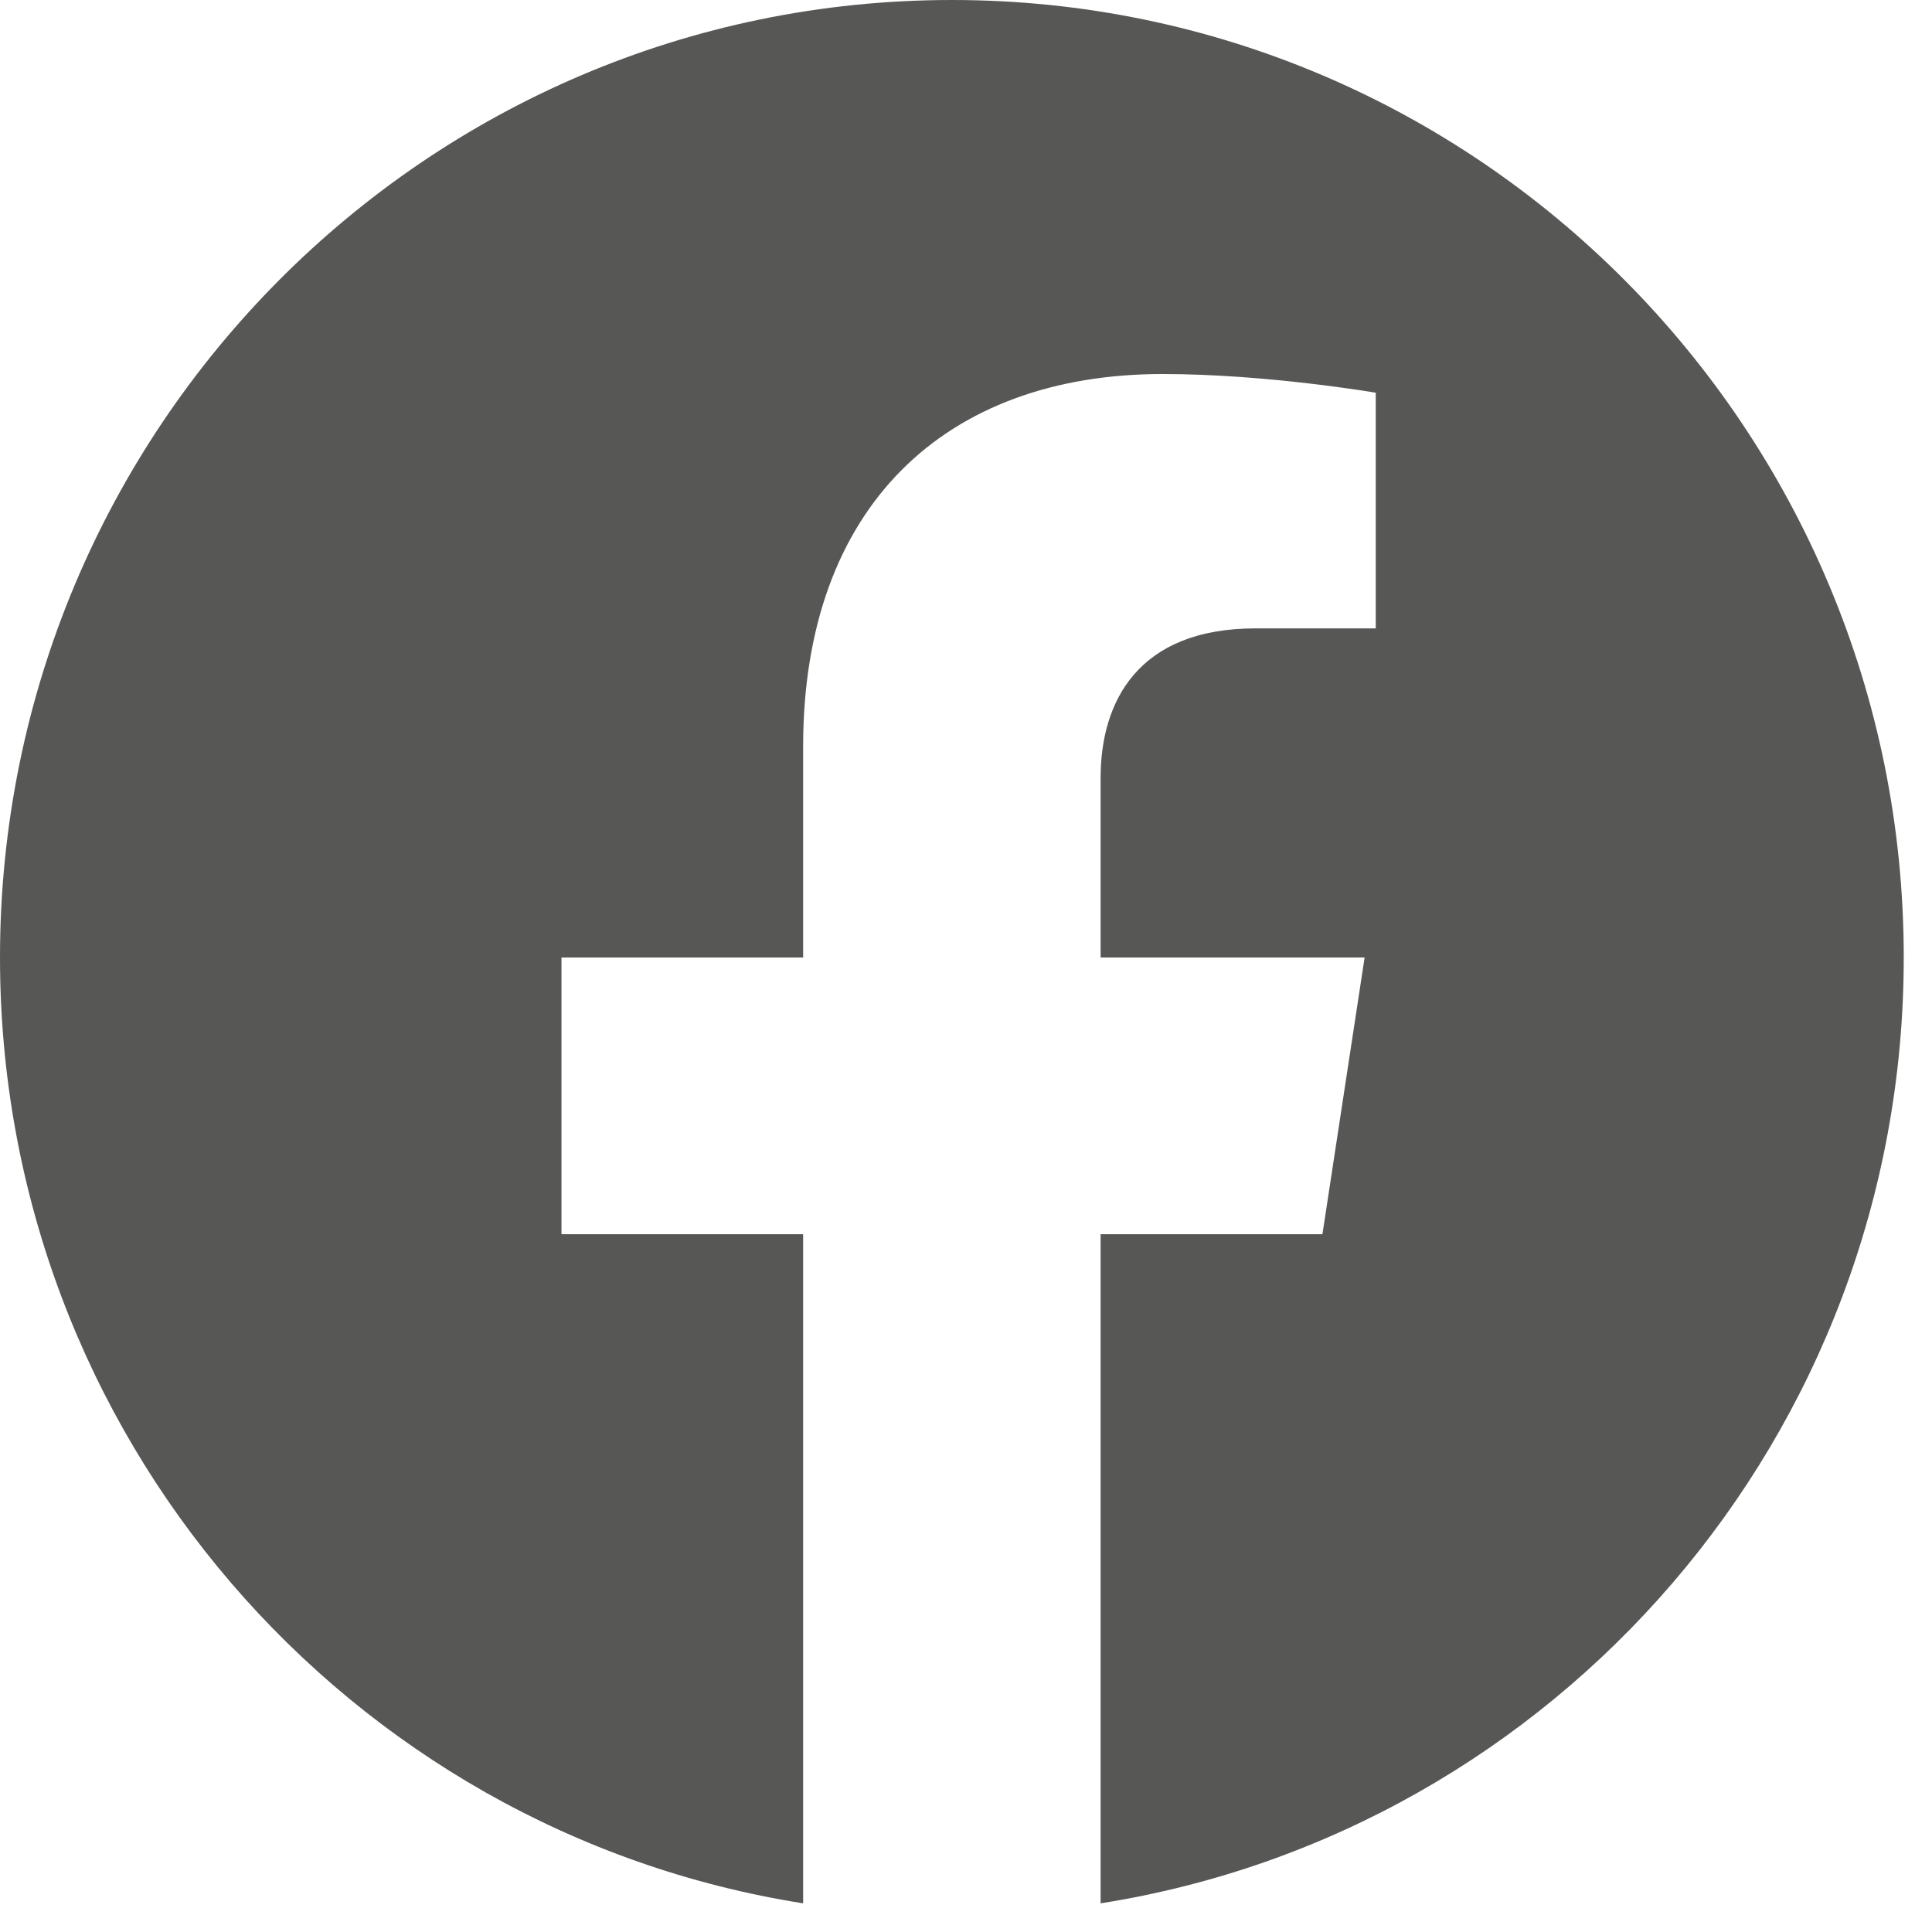
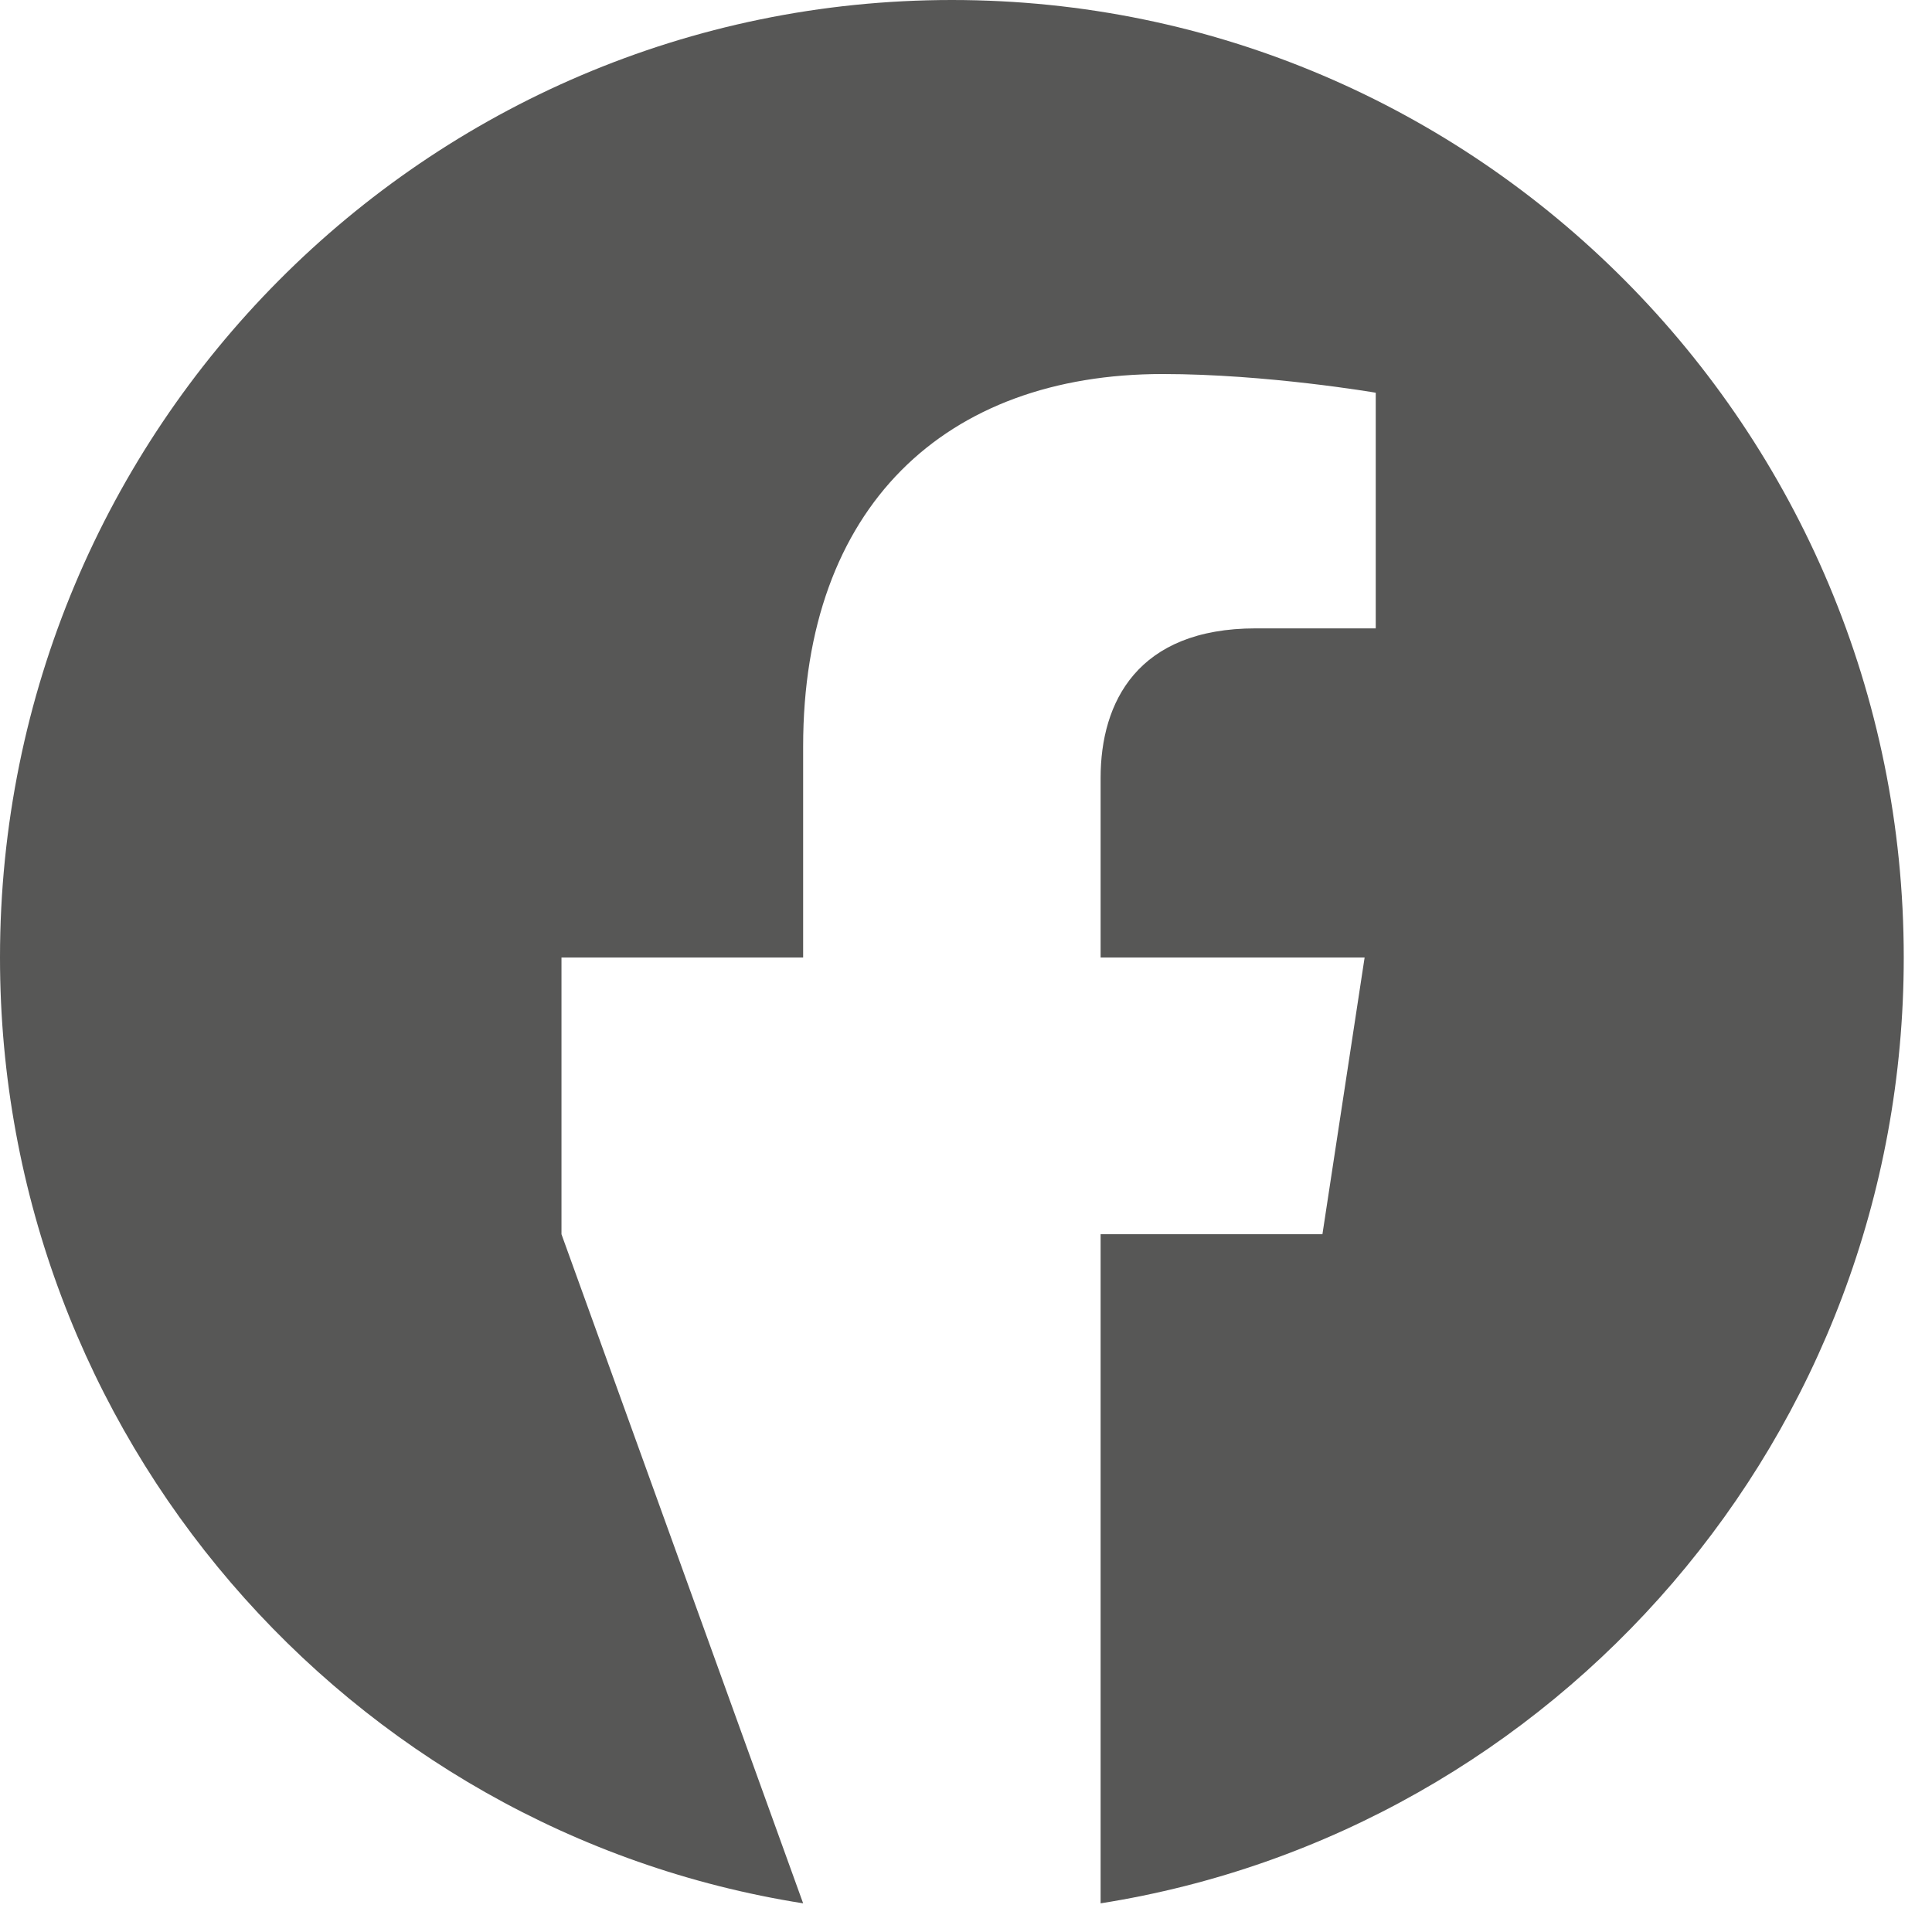
<svg xmlns="http://www.w3.org/2000/svg" width="37px" height="37px" viewBox="0 0 37 37" version="1.1">
  <title>Icon / Facebook</title>
  <g id="Symbols" stroke="none" stroke-width="1" fill="none" fill-rule="evenodd">
    <g id="Tridion-/-Global-Footer" transform="translate(-403, -149)" fill="#575756">
      <g id="Icon-/-Facebook" transform="translate(403, 149)">
-         <path d="M36.459,18.337 C36.459,8.21 28.297,0 18.23,0 C8.162,0 0,8.21 0,18.337 C0,27.489 6.666,35.076 15.381,36.451 L15.381,23.637 L10.753,23.637 L10.753,18.337 L15.381,18.337 L15.381,14.297 C15.381,9.701 18.103,7.163 22.267,7.163 C24.261,7.163 26.347,7.521 26.347,7.521 L26.347,12.034 L24.049,12.034 C21.784,12.034 21.078,13.447 21.078,14.897 L21.078,18.337 L26.134,18.337 L25.326,23.637 L21.078,23.637 L21.078,36.451 C29.793,35.076 36.459,27.489 36.459,18.337" id="Fill-1" />
+         <path d="M36.459,18.337 C36.459,8.21 28.297,0 18.23,0 C8.162,0 0,8.21 0,18.337 C0,27.489 6.666,35.076 15.381,36.451 L10.753,23.637 L10.753,18.337 L15.381,18.337 L15.381,14.297 C15.381,9.701 18.103,7.163 22.267,7.163 C24.261,7.163 26.347,7.521 26.347,7.521 L26.347,12.034 L24.049,12.034 C21.784,12.034 21.078,13.447 21.078,14.897 L21.078,18.337 L26.134,18.337 L25.326,23.637 L21.078,23.637 L21.078,36.451 C29.793,35.076 36.459,27.489 36.459,18.337" id="Fill-1" />
      </g>
    </g>
  </g>
</svg>